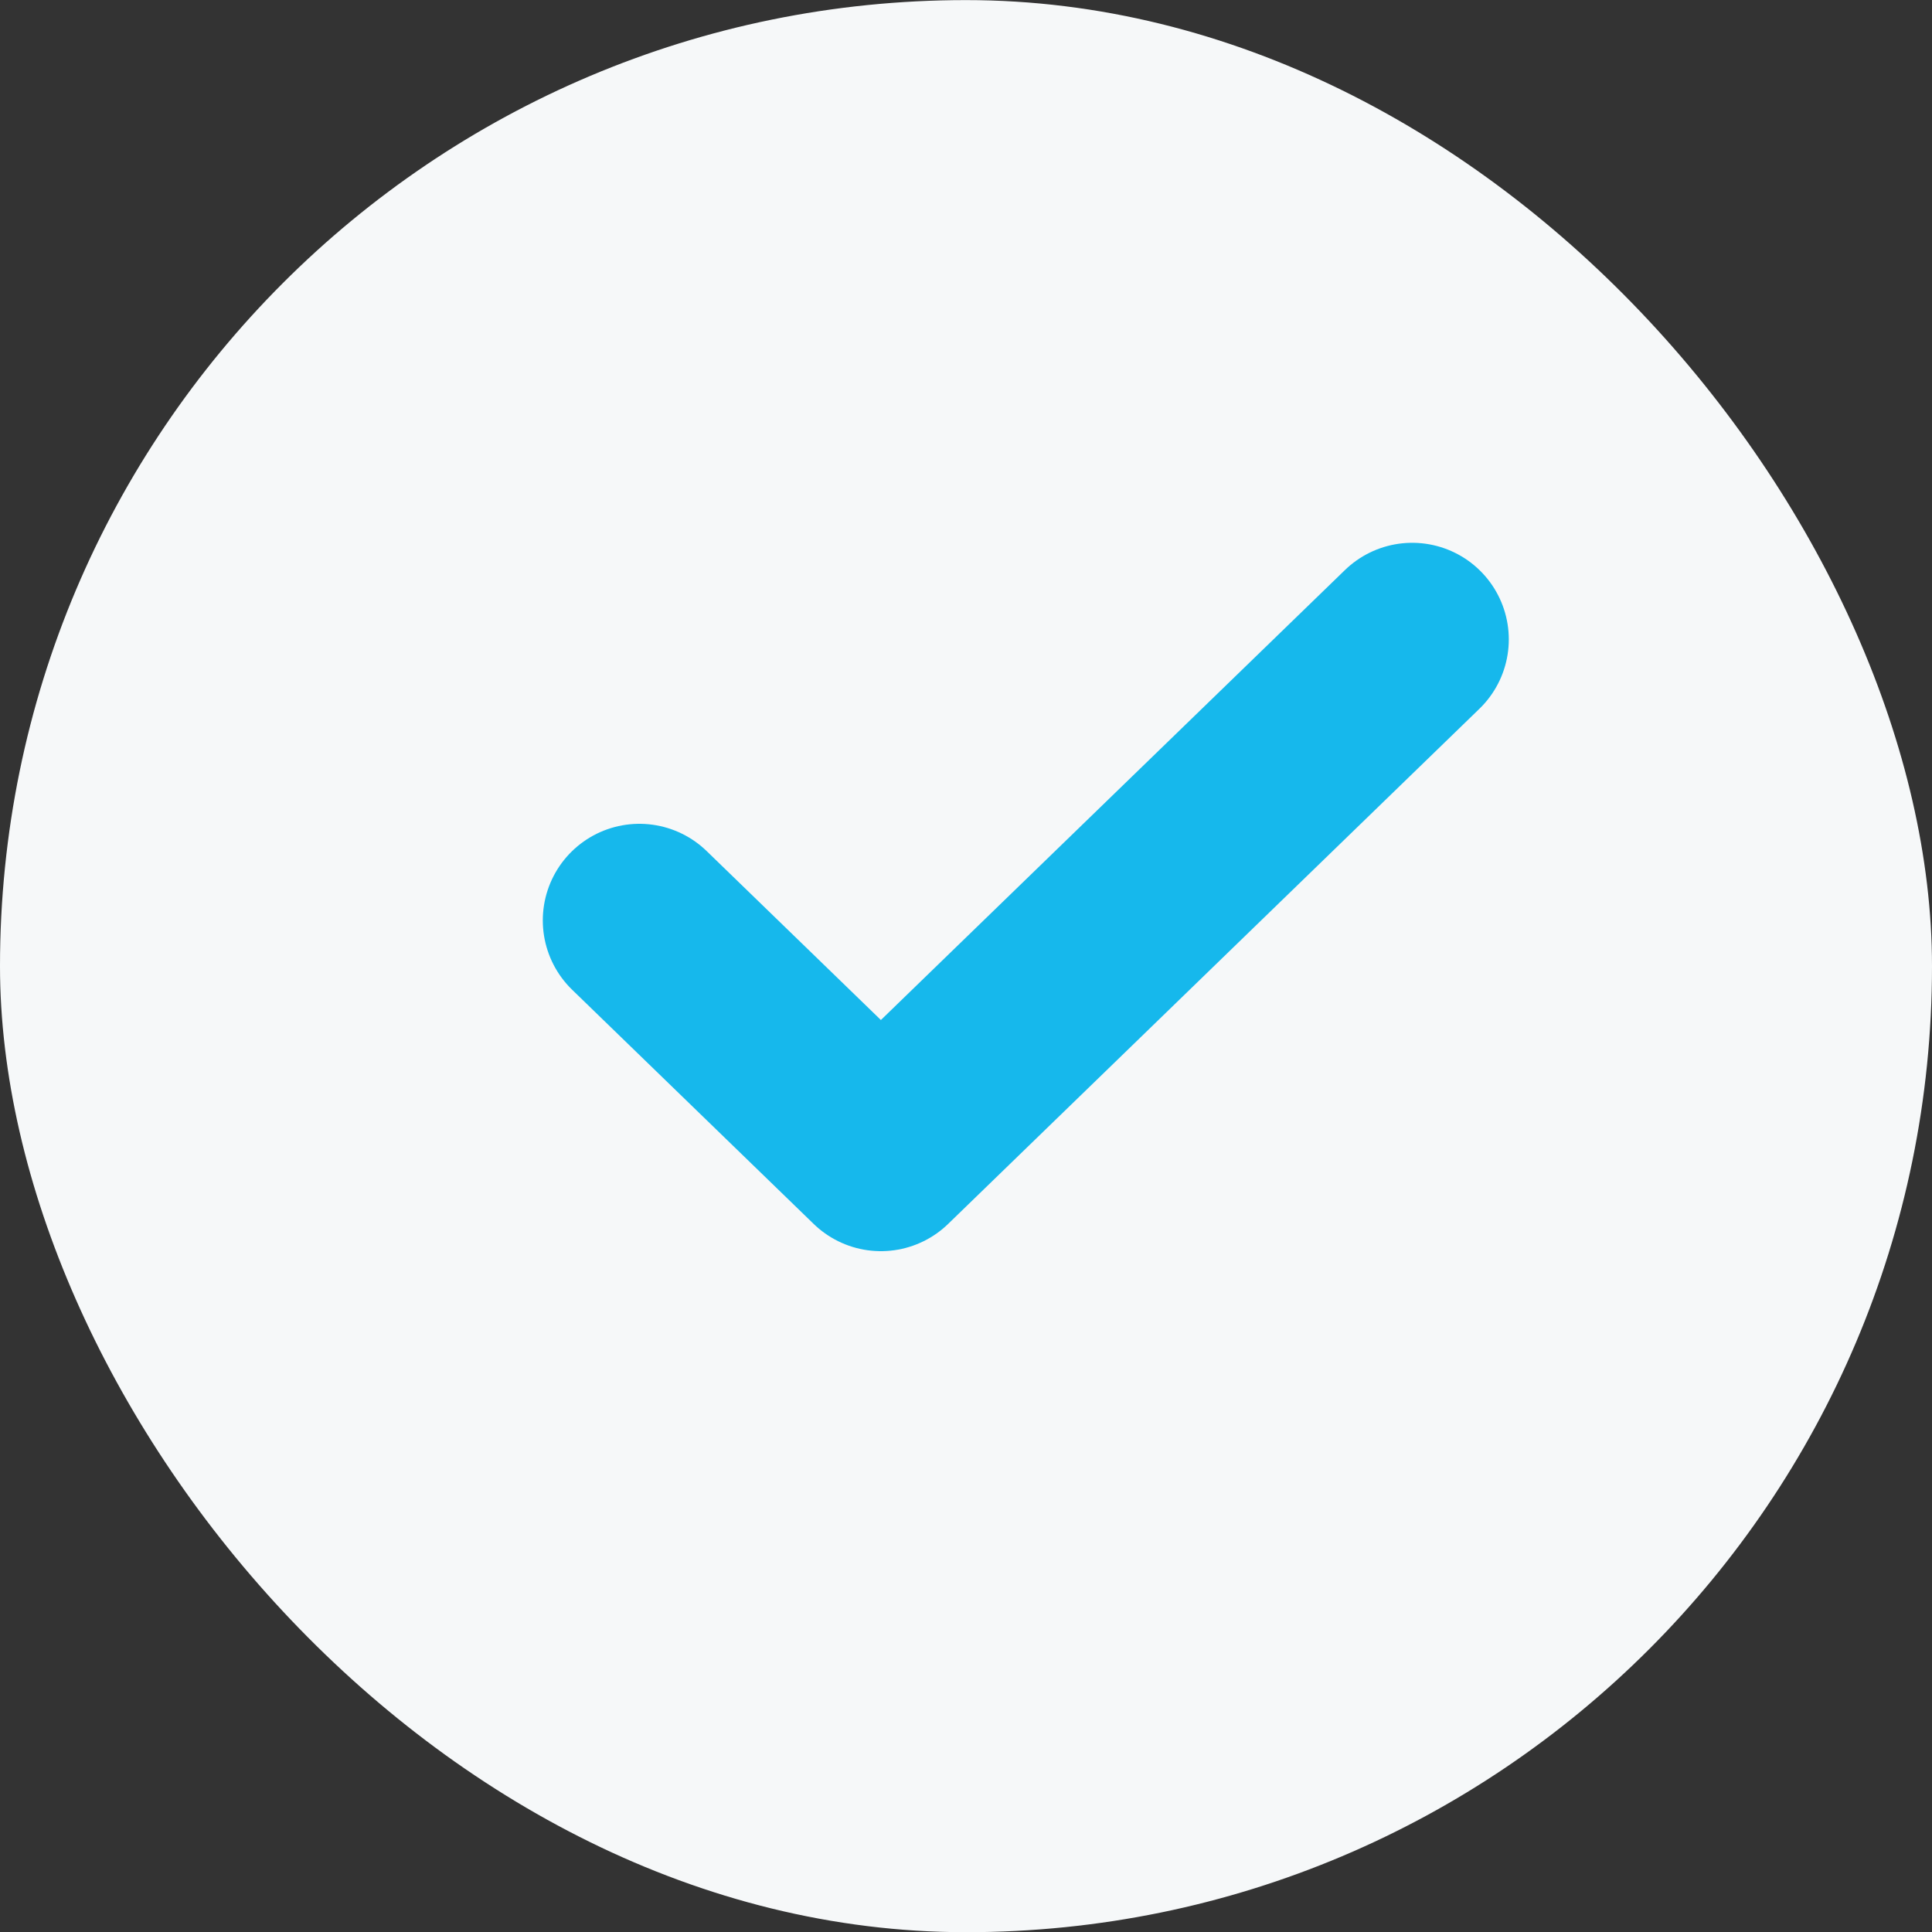
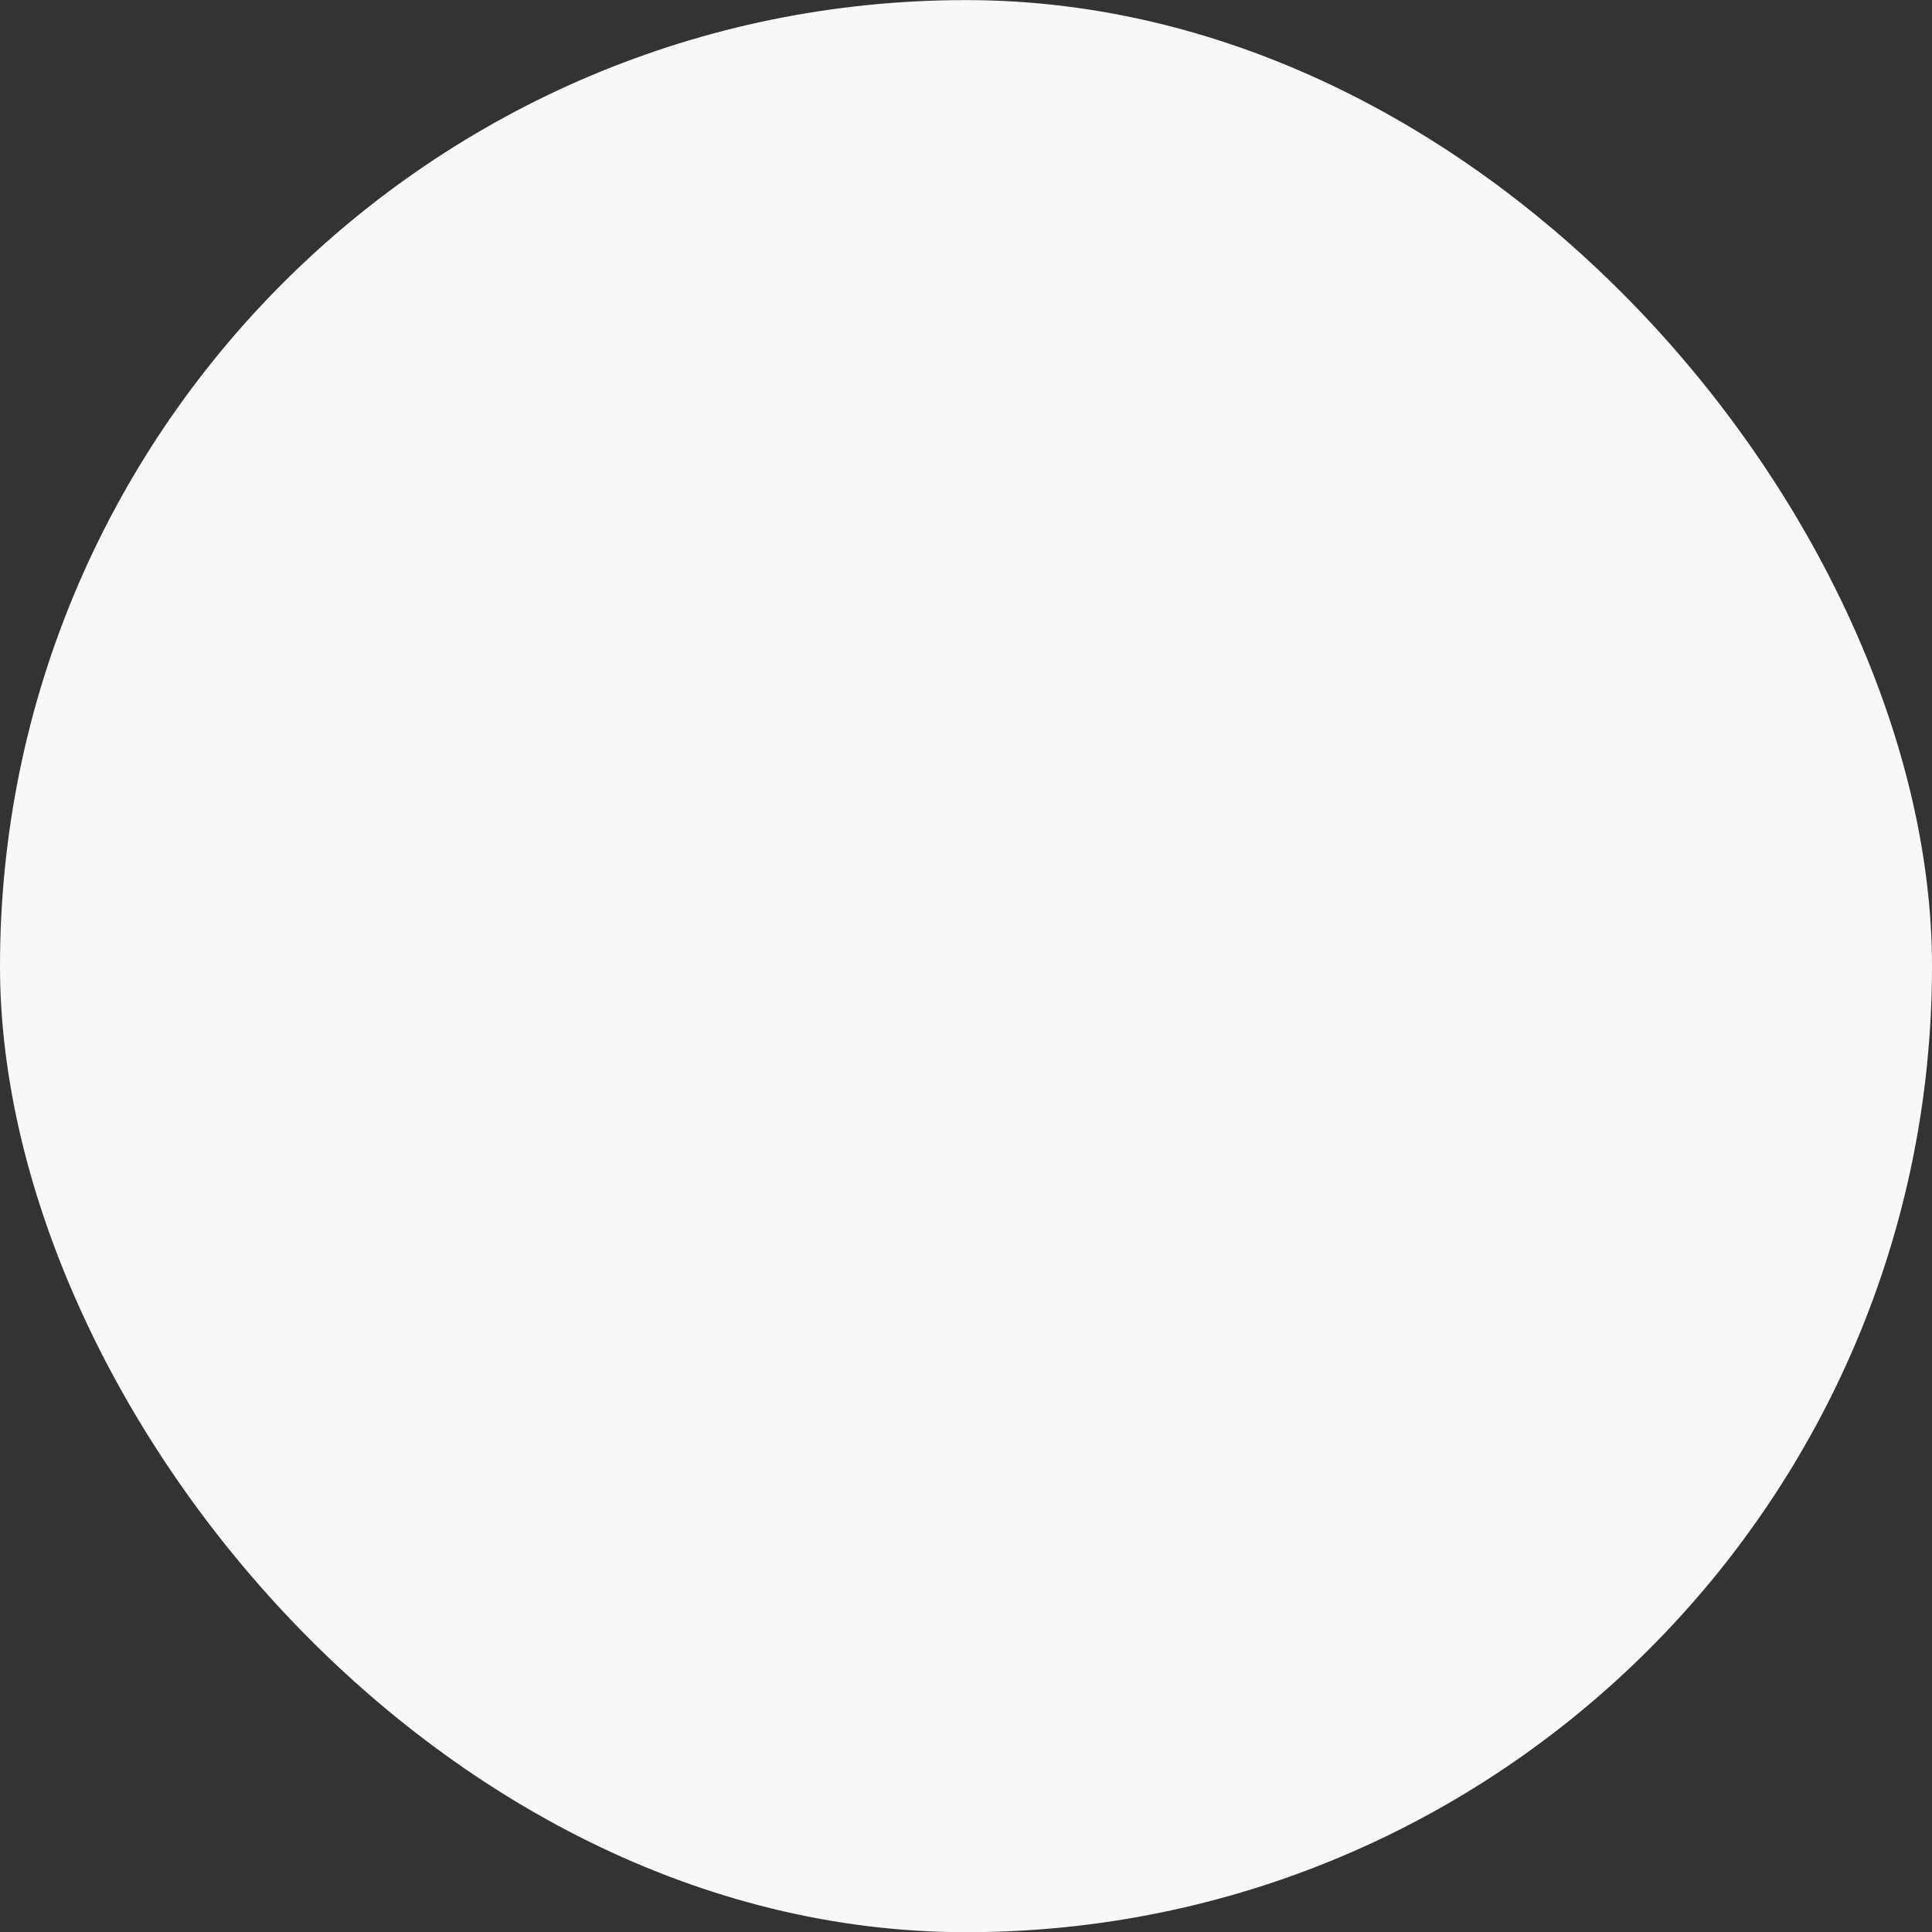
<svg xmlns="http://www.w3.org/2000/svg" width="20" height="20" viewBox="0 0 20 20" fill="none">
  <rect x="0" y="0" width="20" height="20" fill="#333333" stroke="none" />
  <rect y="0.001" width="20" height="20.001" rx="10" fill="#F6F8F9" />
-   <path d="M 14.619 6.619 L 9.119 11.952 L 6.619 9.528" stroke-width="2" stroke-linecap="round" stroke-linejoin="round" style="stroke: rgb(22, 184, 236);" />
</svg>